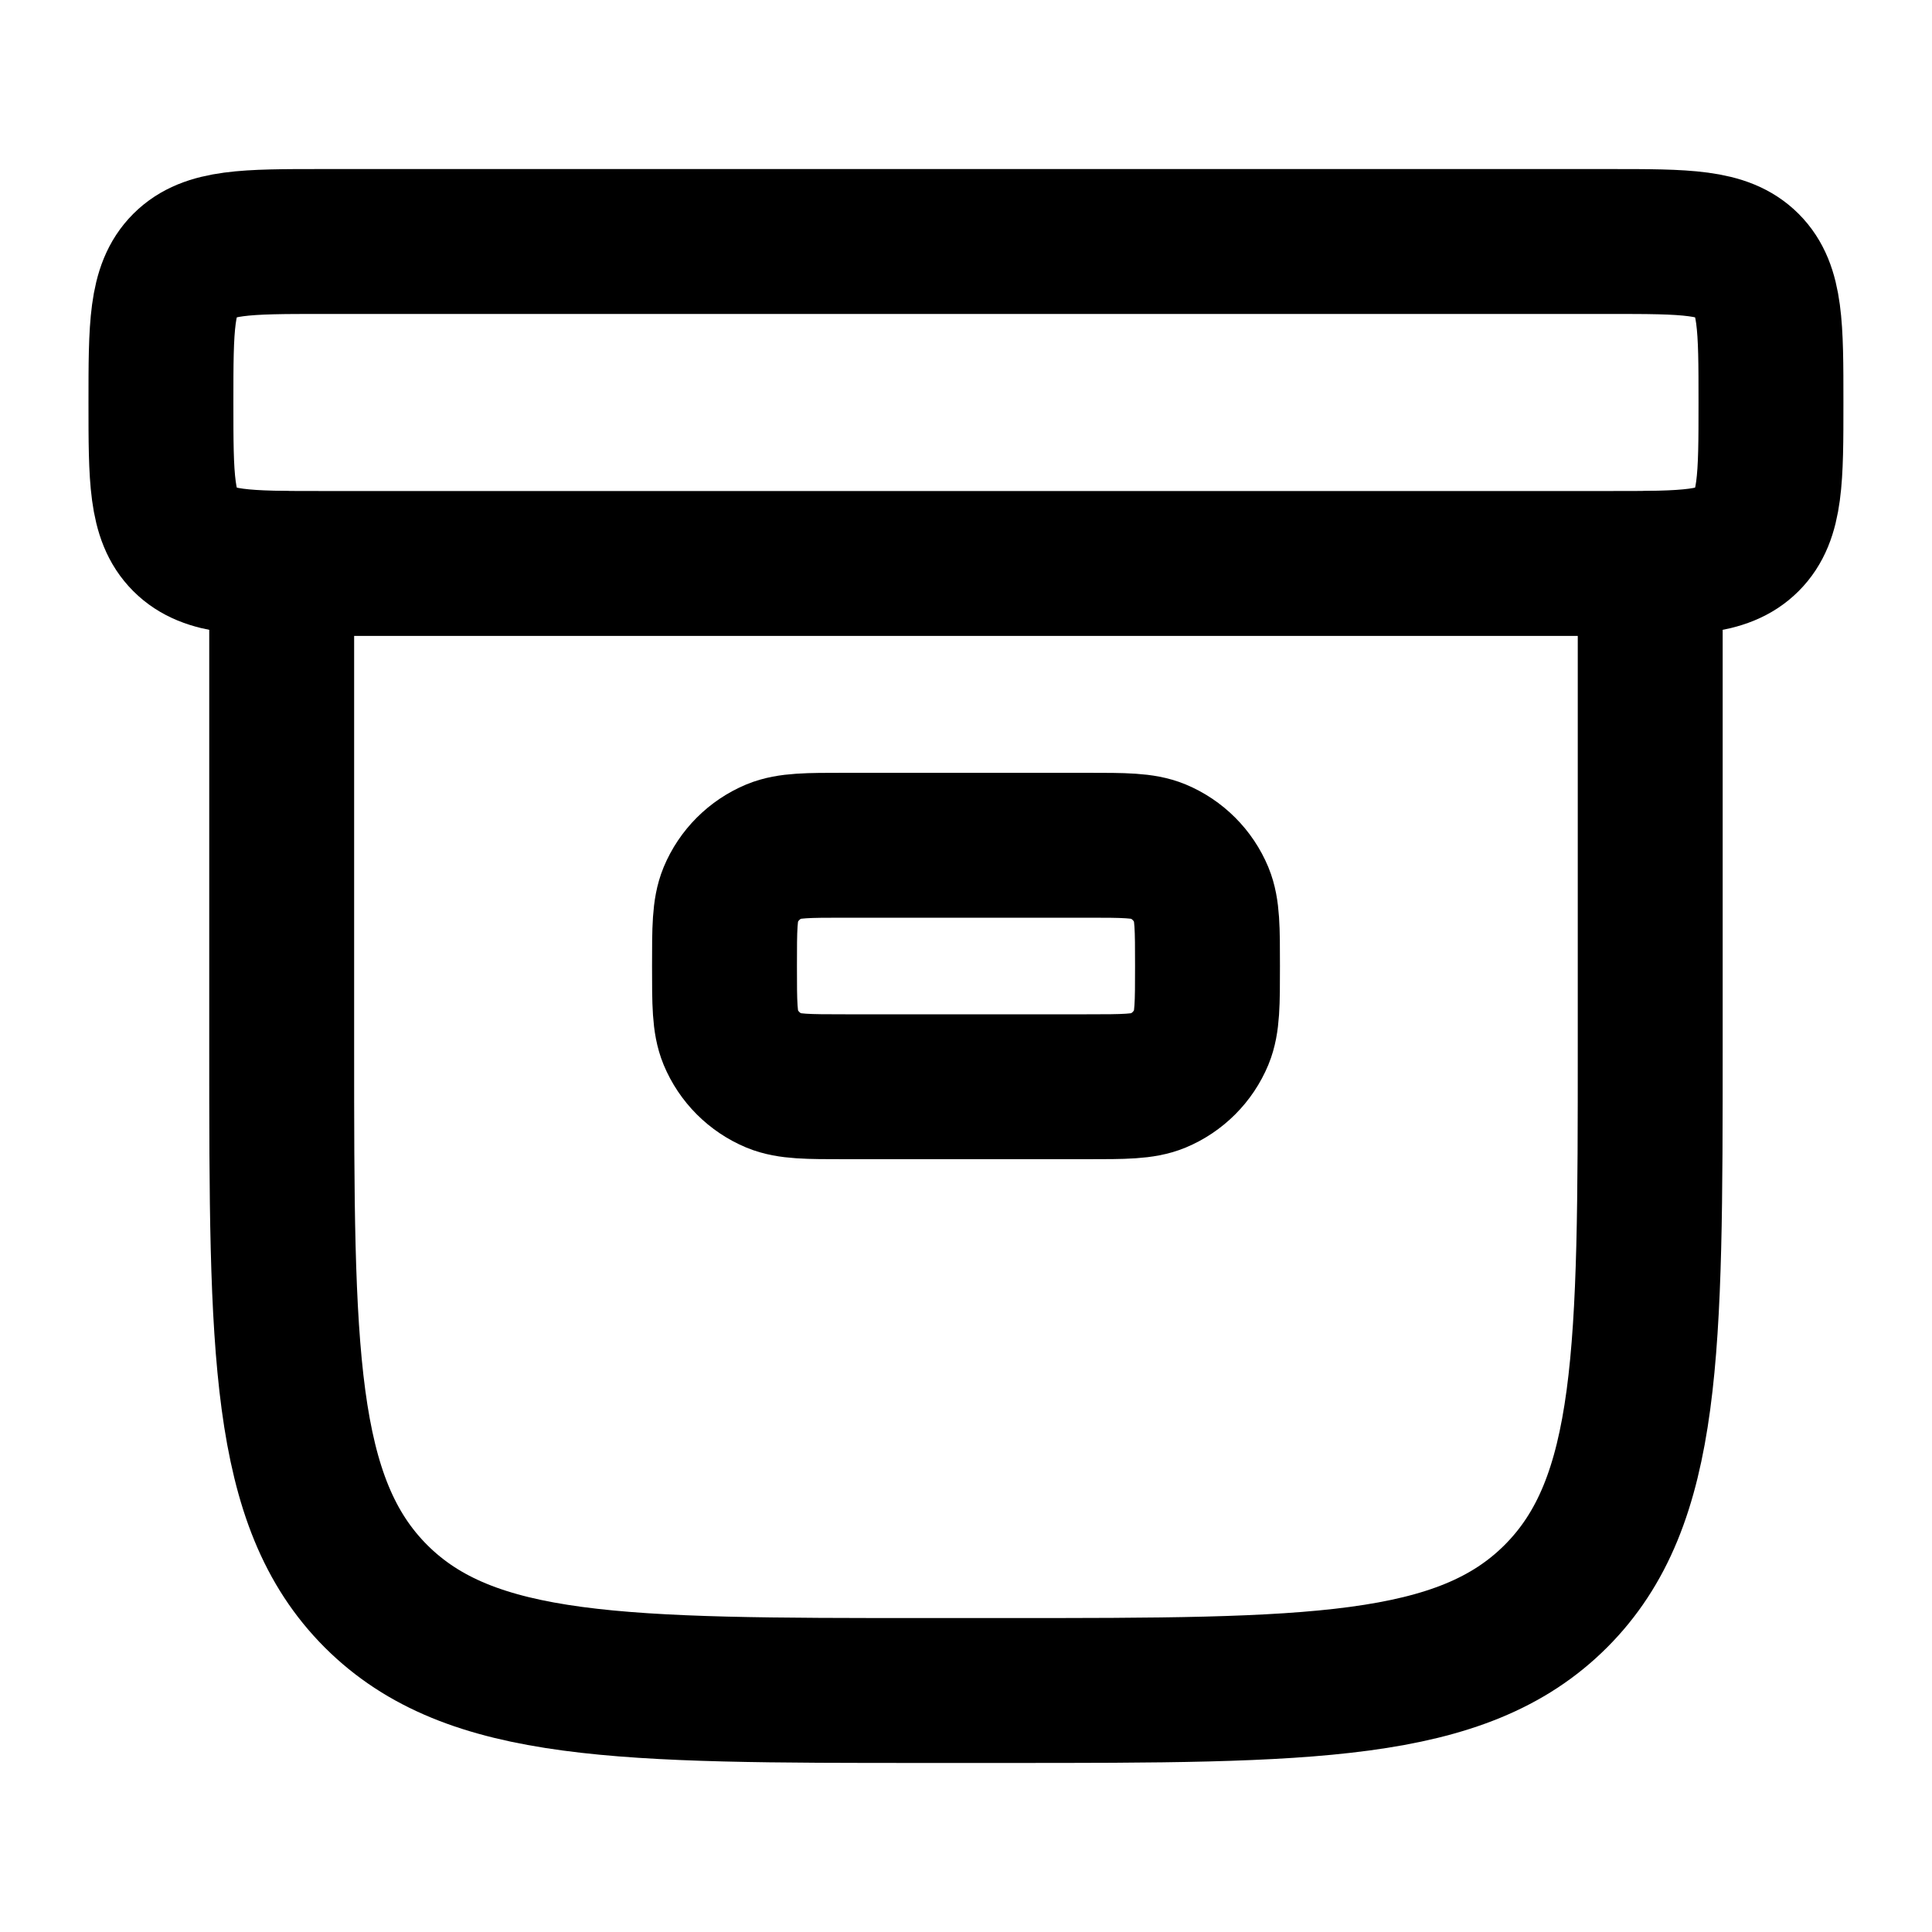
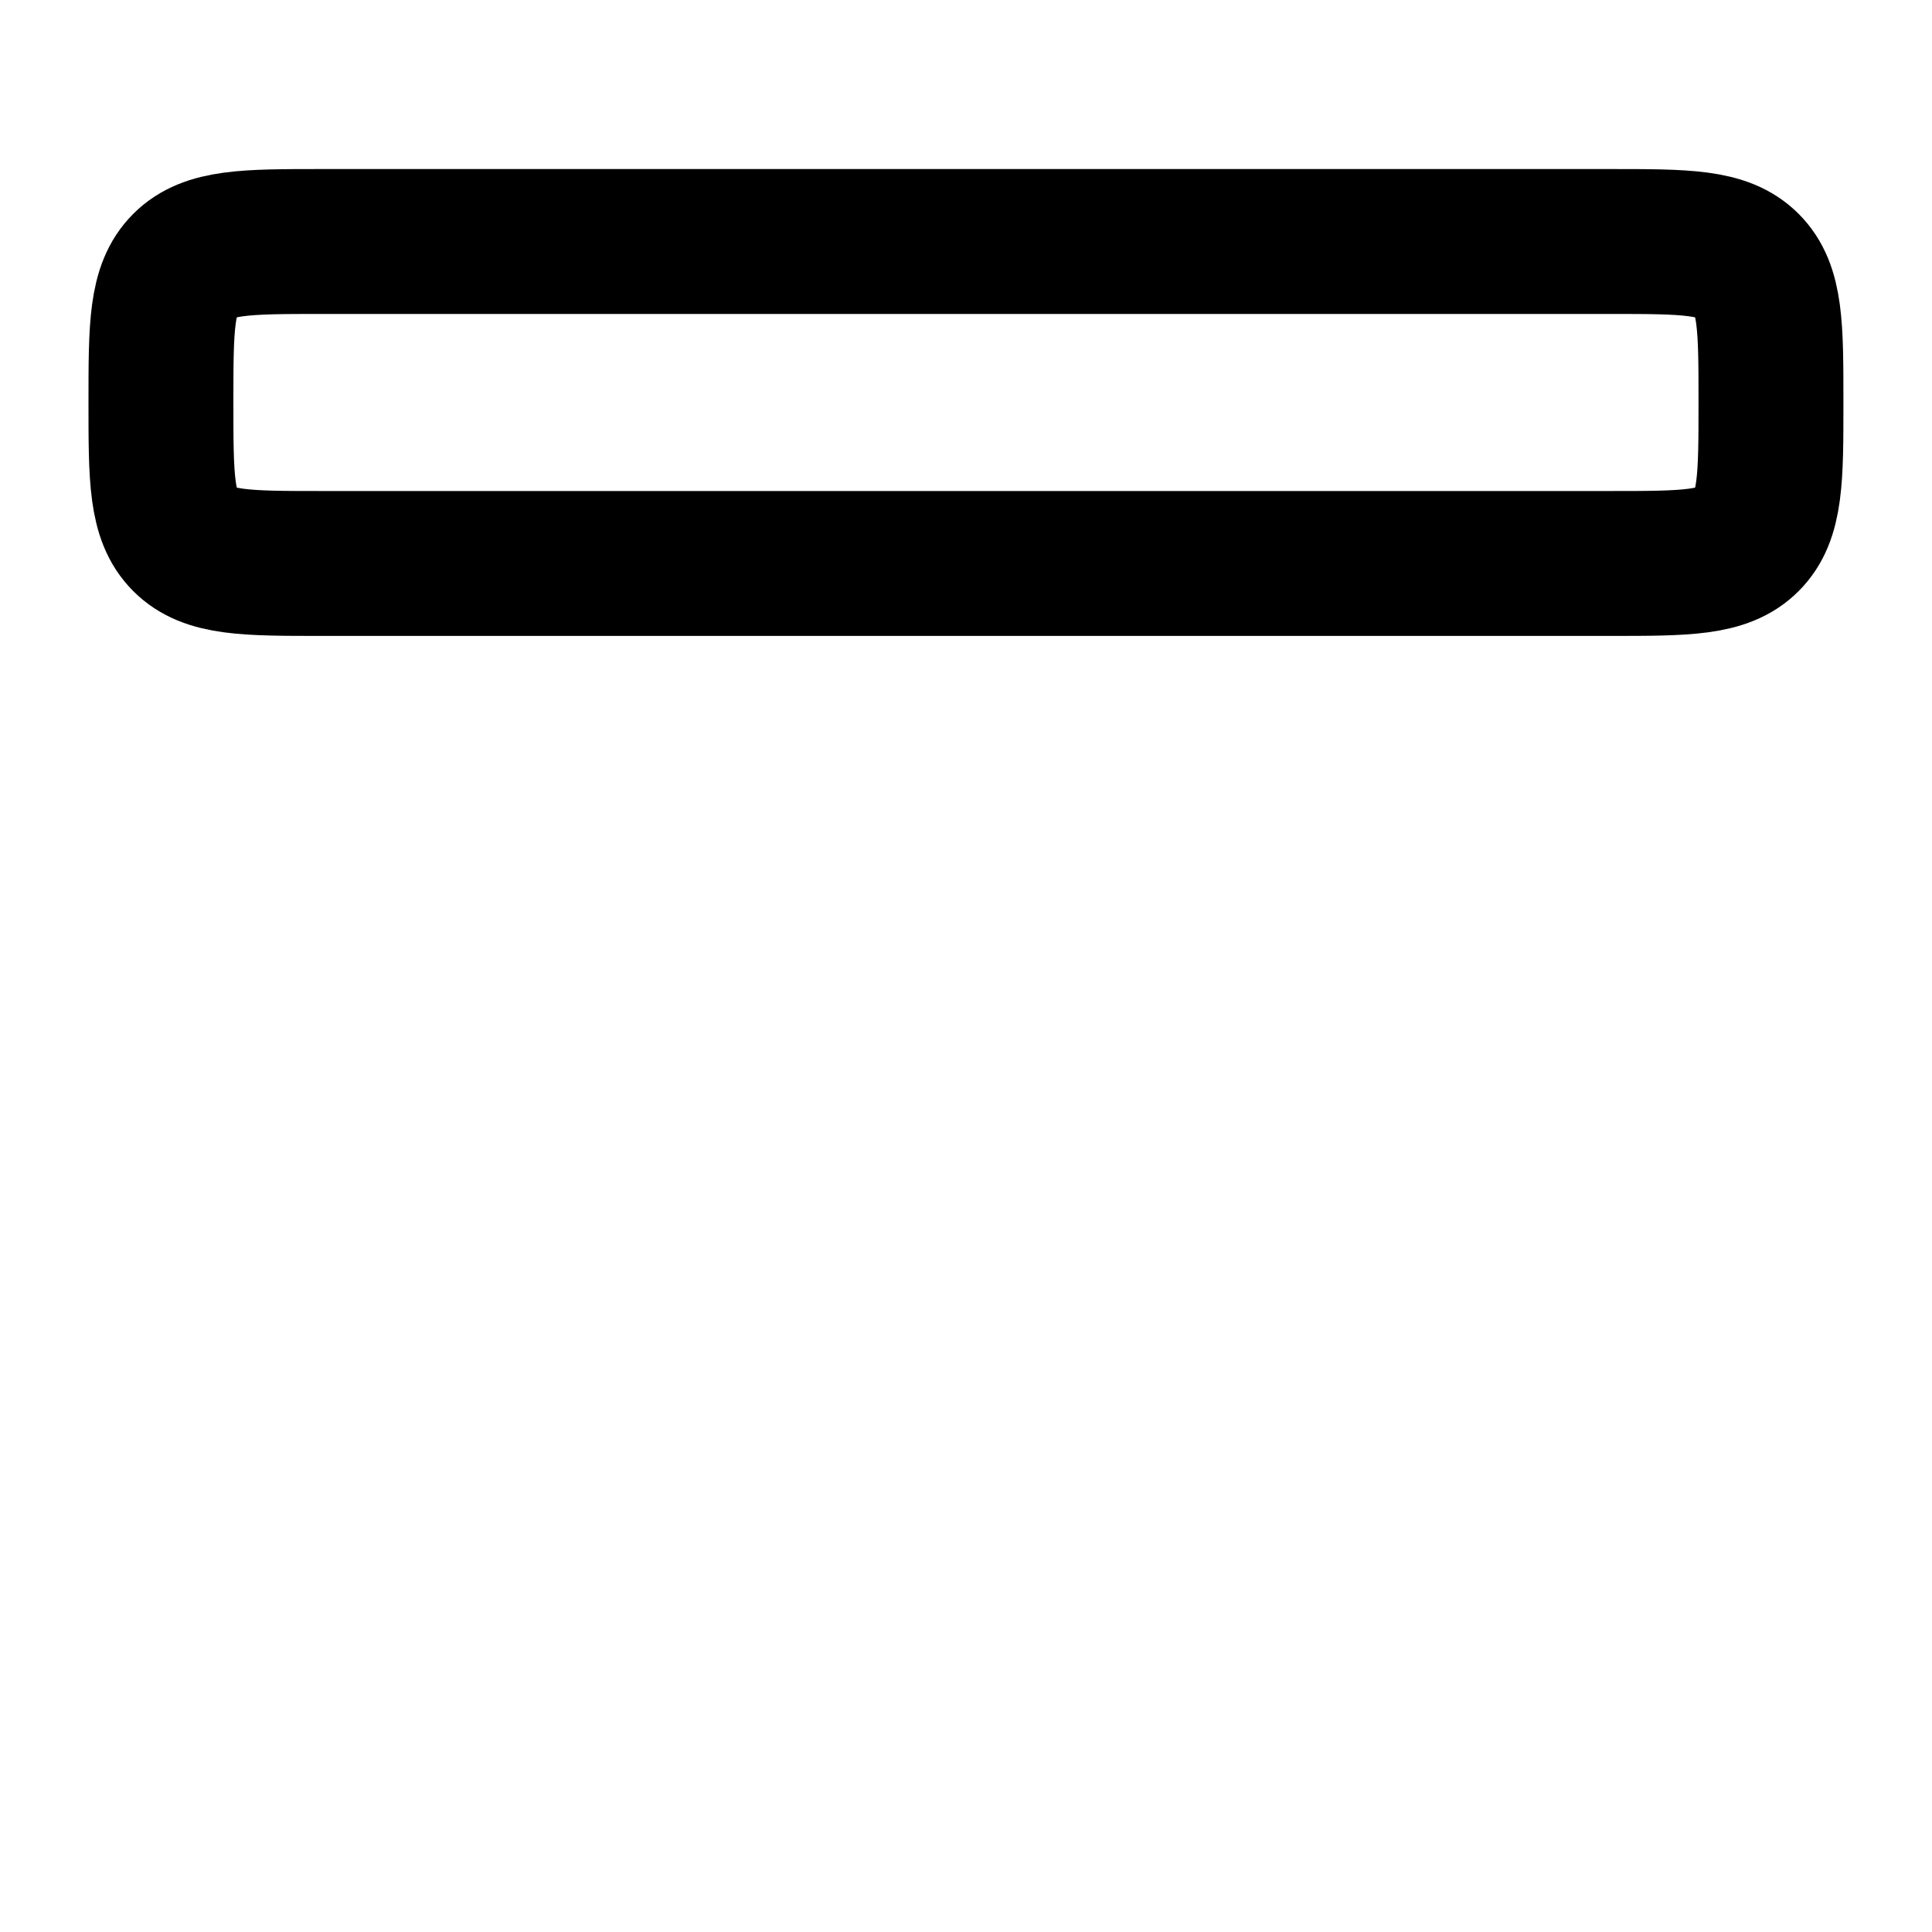
<svg xmlns="http://www.w3.org/2000/svg" width="20" height="20" viewBox="0 0 20 20" fill="none">
  <g id="Iconly / Notes / Archive">
-     <path id="Vector" d="M7.5 10C7.5 9.612 7.5 9.418 7.563 9.264C7.648 9.06 7.81 8.898 8.014 8.813C8.168 8.75 8.362 8.75 8.75 8.75H11.25C11.638 8.75 11.832 8.75 11.986 8.813C12.19 8.898 12.352 9.06 12.437 9.264C12.5 9.418 12.5 9.612 12.5 10C12.5 10.388 12.5 10.582 12.437 10.736C12.352 10.94 12.19 11.102 11.986 11.187C11.832 11.25 11.638 11.25 11.25 11.25H8.75C8.362 11.25 8.168 11.25 8.014 11.187C7.81 11.102 7.648 10.94 7.563 10.736C7.5 10.582 7.5 10.388 7.5 10Z" stroke="currentColor" stroke-width="1.5" />
-     <path id="Vector_2" d="M17.083 5.833V10.833C17.083 13.976 17.083 15.547 16.106 16.524C15.13 17.5 13.559 17.5 10.416 17.5H9.583C6.44 17.5 4.869 17.5 3.892 16.524C2.916 15.547 2.916 13.976 2.916 10.833V5.833" stroke="currentColor" stroke-width="1.5" stroke-linecap="round" />
    <path id="Vector_3" d="M1.666 4.167C1.666 3.381 1.666 2.988 1.91 2.744C2.154 2.5 2.547 2.5 3.333 2.5H16.666C17.452 2.5 17.845 2.5 18.089 2.744C18.333 2.988 18.333 3.381 18.333 4.167C18.333 4.952 18.333 5.345 18.089 5.589C17.845 5.833 17.452 5.833 16.666 5.833H3.333C2.547 5.833 2.154 5.833 1.91 5.589C1.666 5.345 1.666 4.952 1.666 4.167Z" stroke="currentColor" stroke-width="1.5" />
  </g>
</svg>